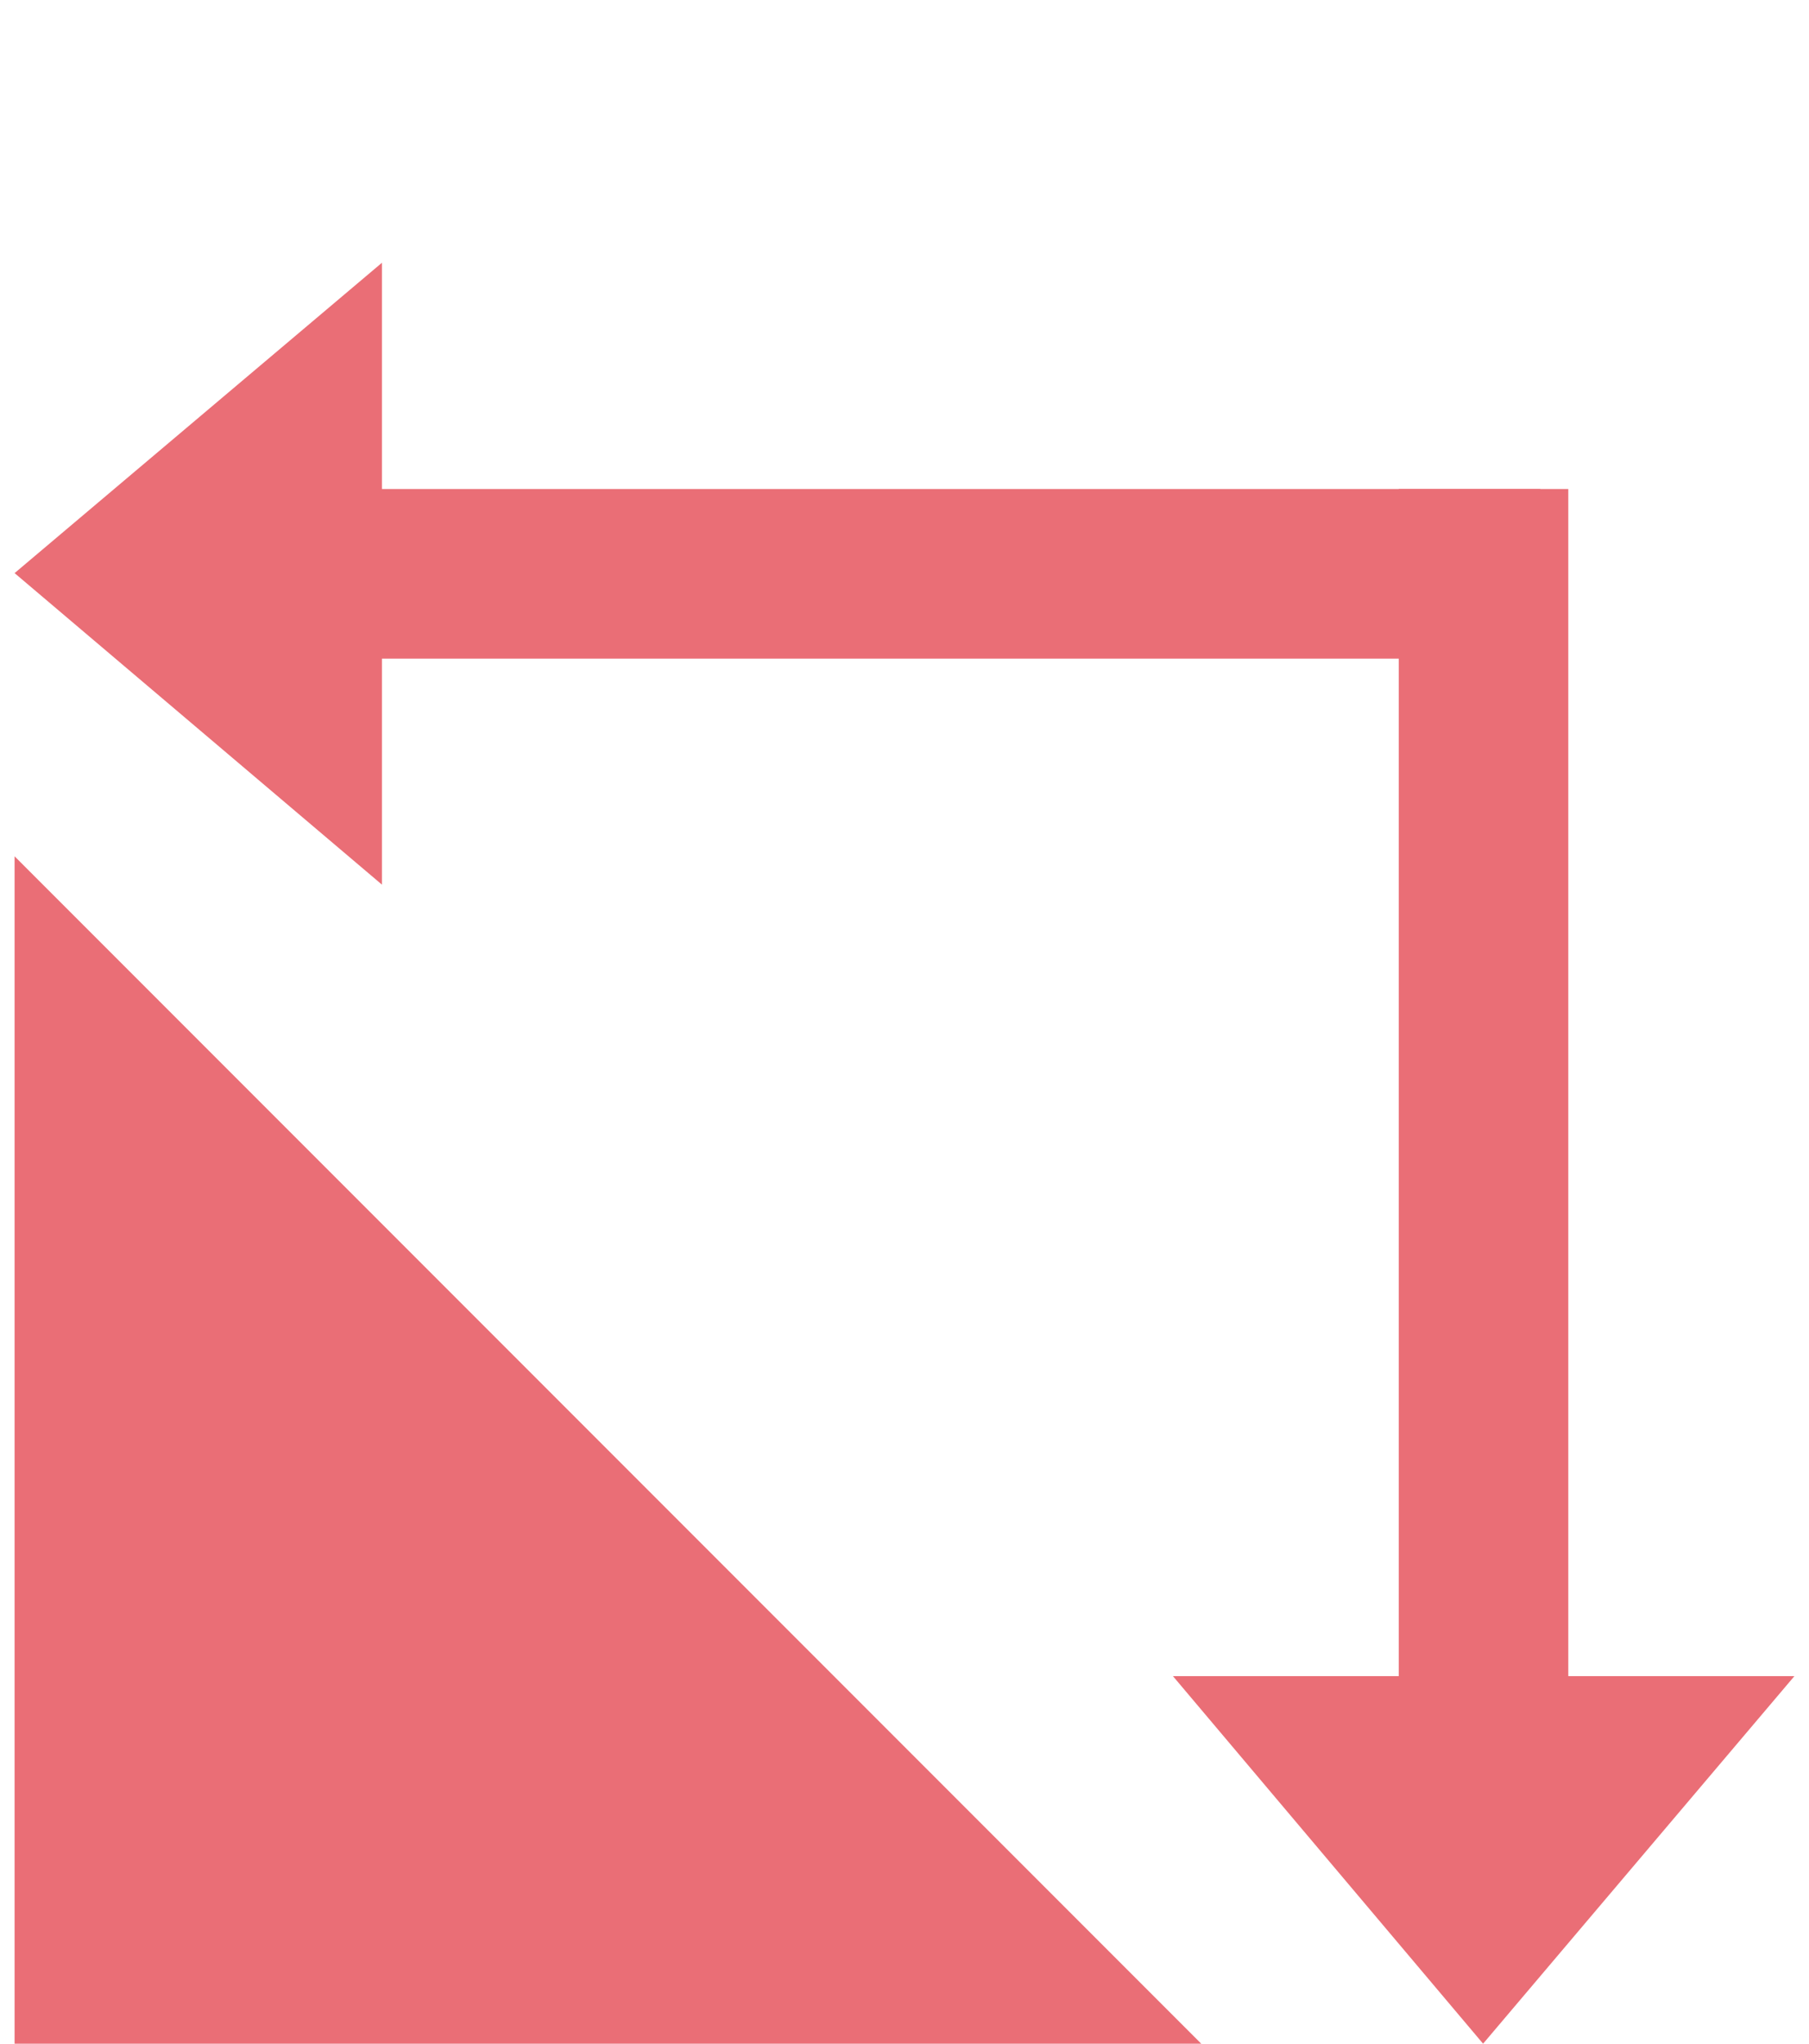
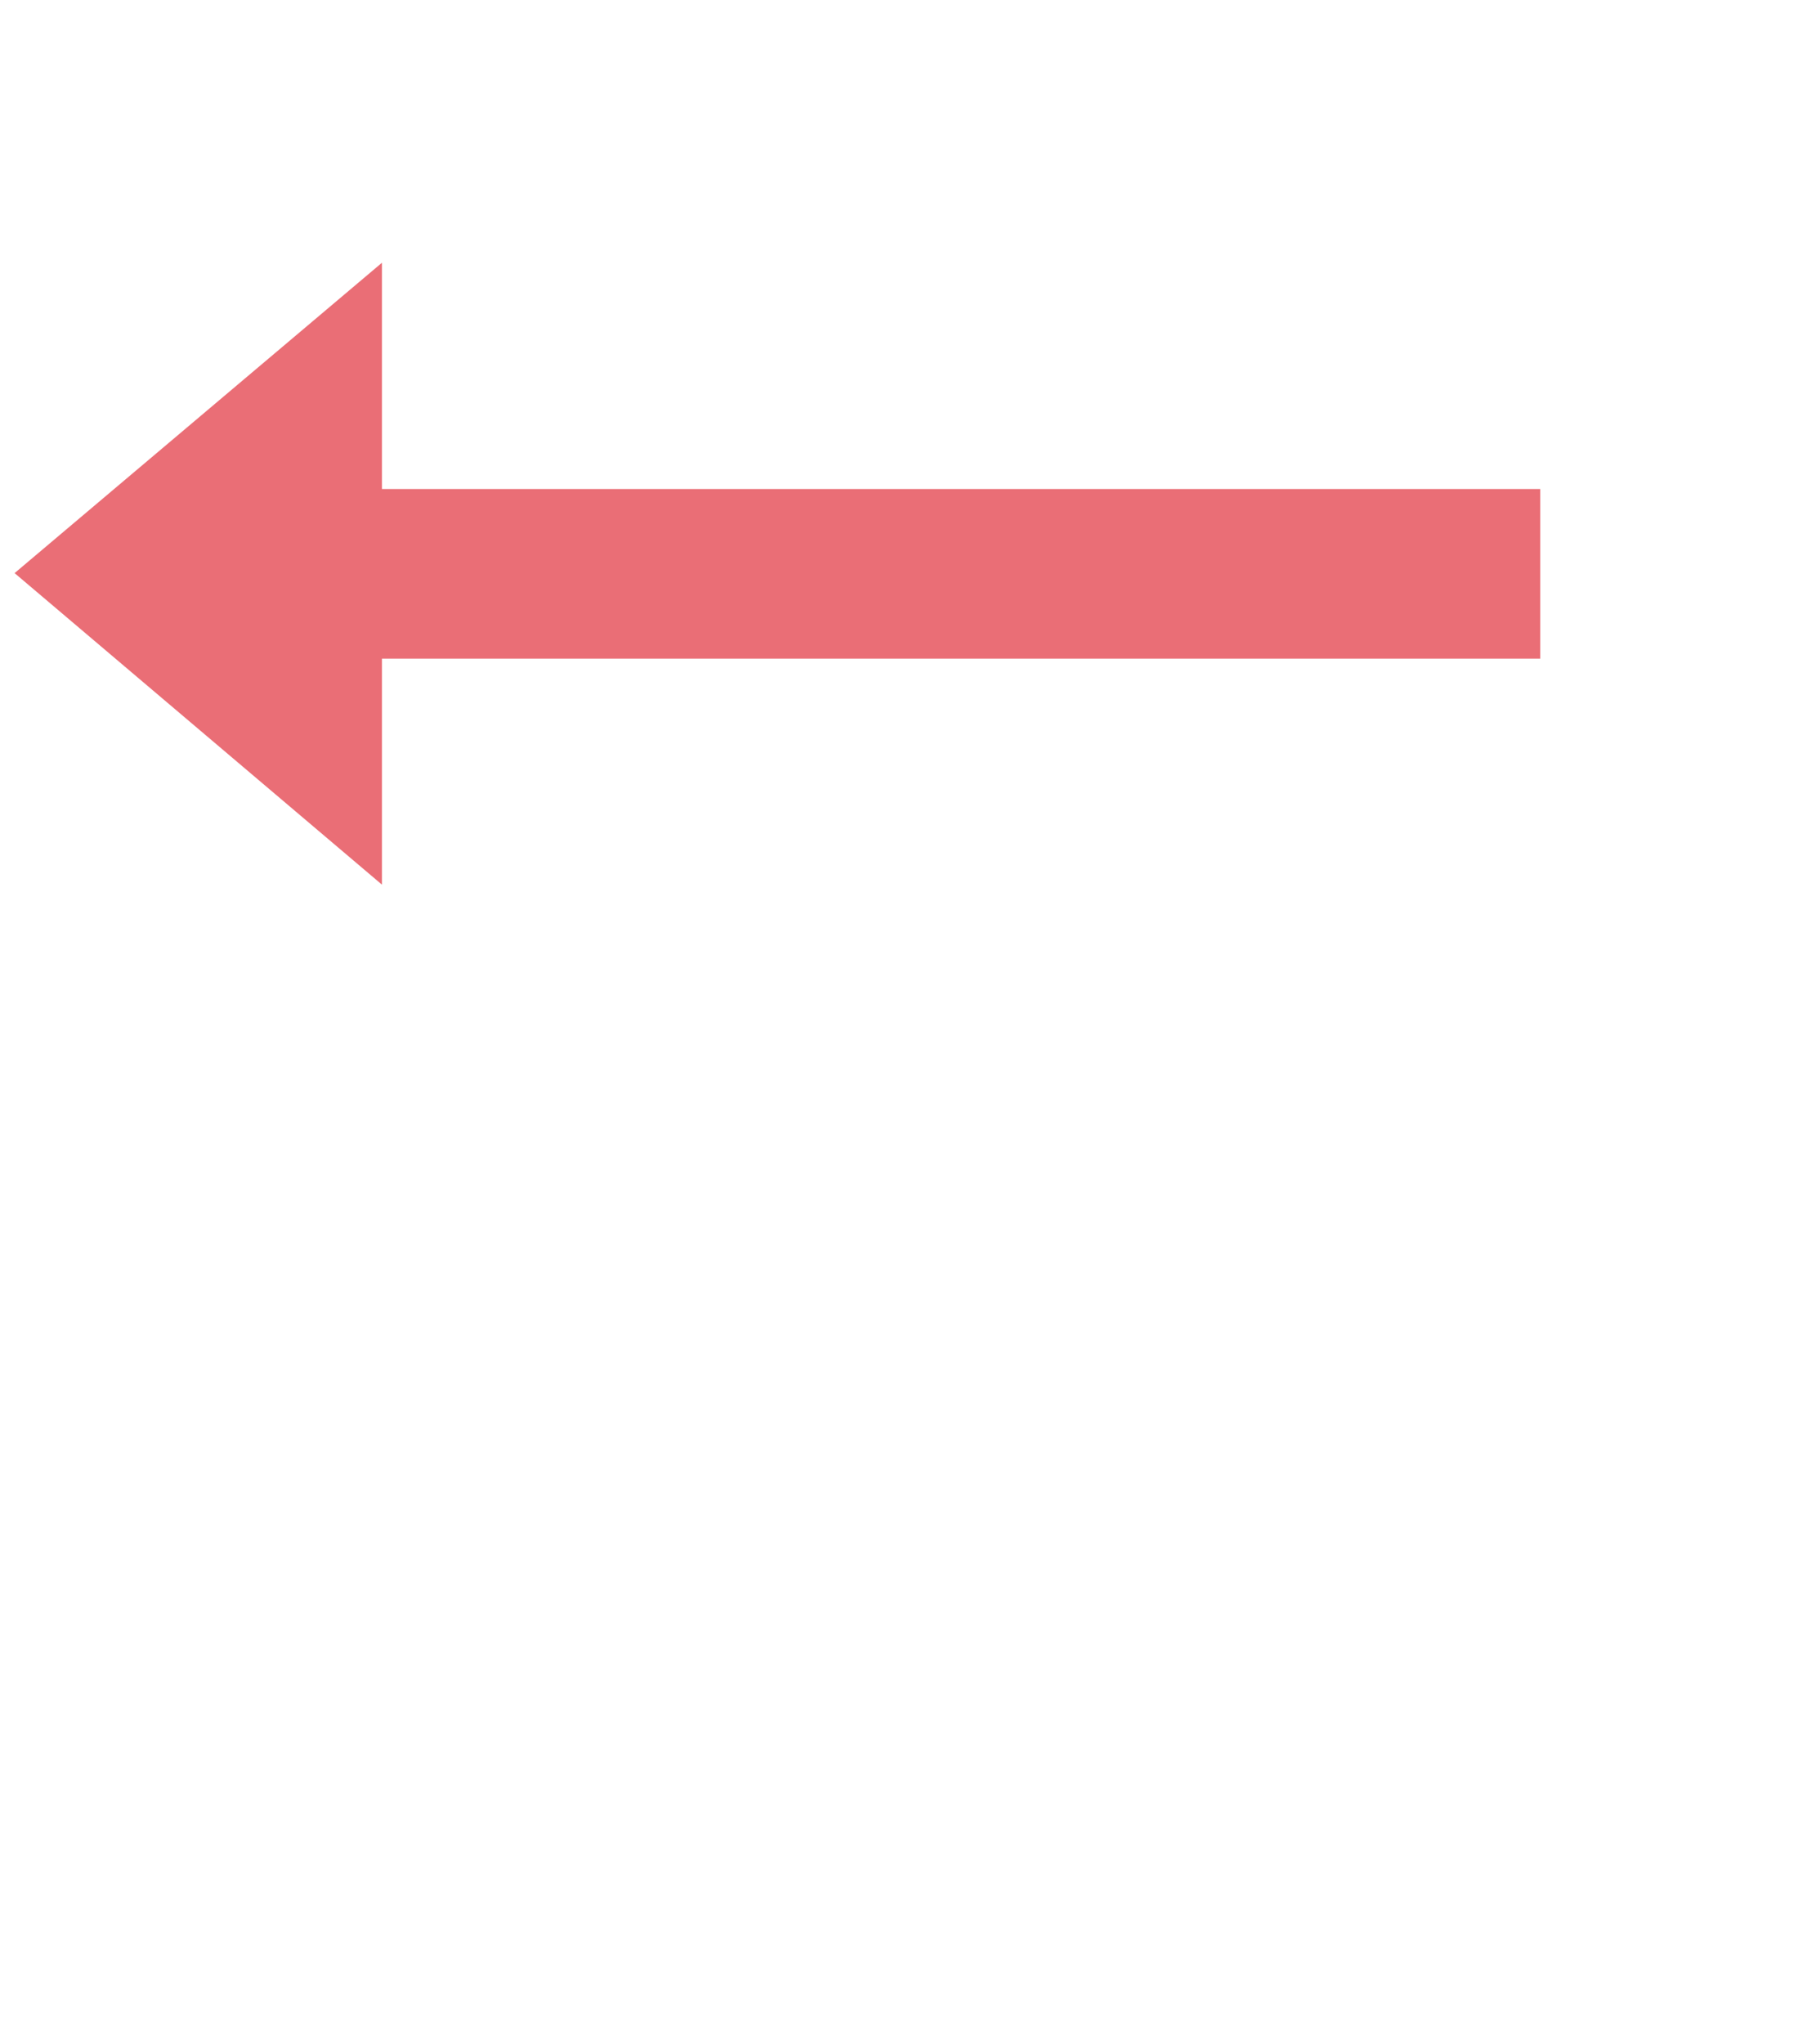
<svg xmlns="http://www.w3.org/2000/svg" id="Layer_1" data-name="Layer 1" width="62" height="70" viewBox="0 0 62 70">
  <title>ic_energiebezugsflaeche_ticker</title>
  <g id="Page-1">
    <g id="Startseite">
      <g id="ic_einergiebezugsflaeche" data-name="ic einergiebezugsflaeche">
        <polygon id="Shape" points="13.09 30.3 13.09 22.56 52.79 22.56 52.79 16.75 13.09 16.75 13.09 9 0.5 19.63 13.09 30.3" style="fill: #ea6e76" />
-         <polygon id="Path-4" points="0.5 29.33 0.5 70 41.17 70 0.5 29.33" style="fill: #ea6e76" />
-         <polygon id="Shape-2" data-name="Shape" points="61.5 57.41 53.75 57.41 53.75 16.75 47.94 16.75 47.94 57.41 40.2 57.41 50.83 70 61.5 57.41" style="fill: #ea6e76" />
      </g>
    </g>
  </g>
</svg>